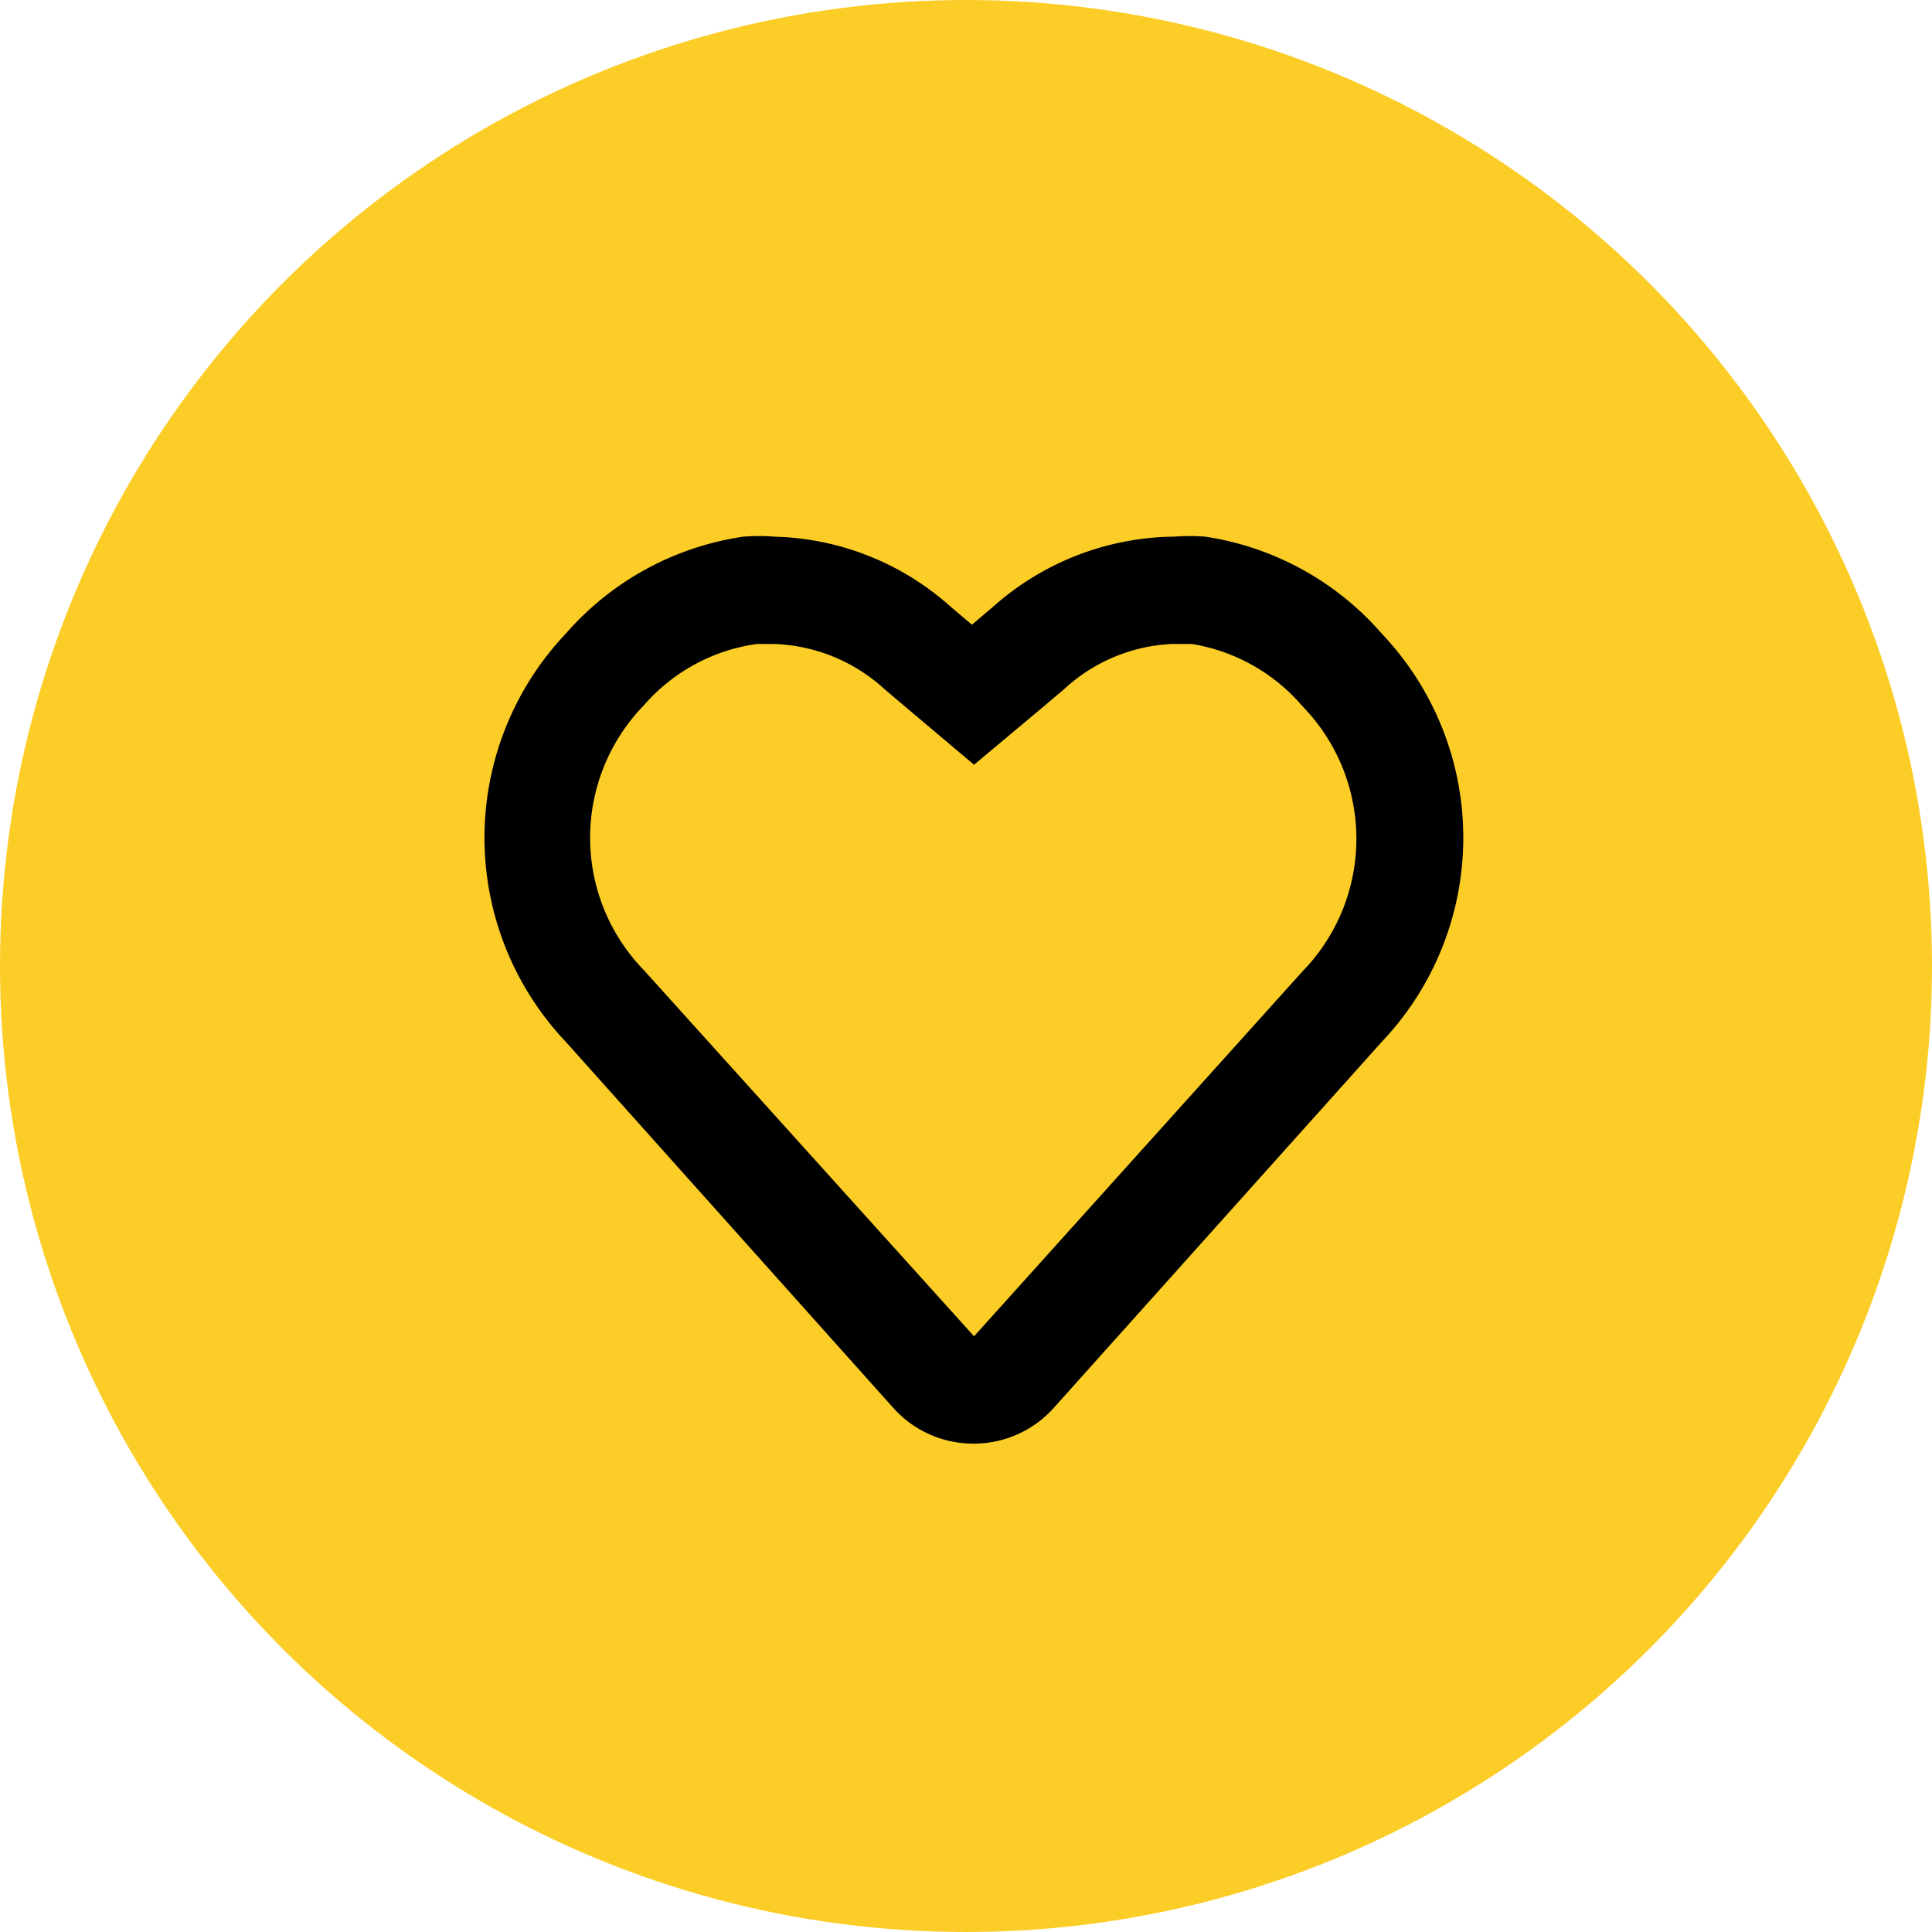
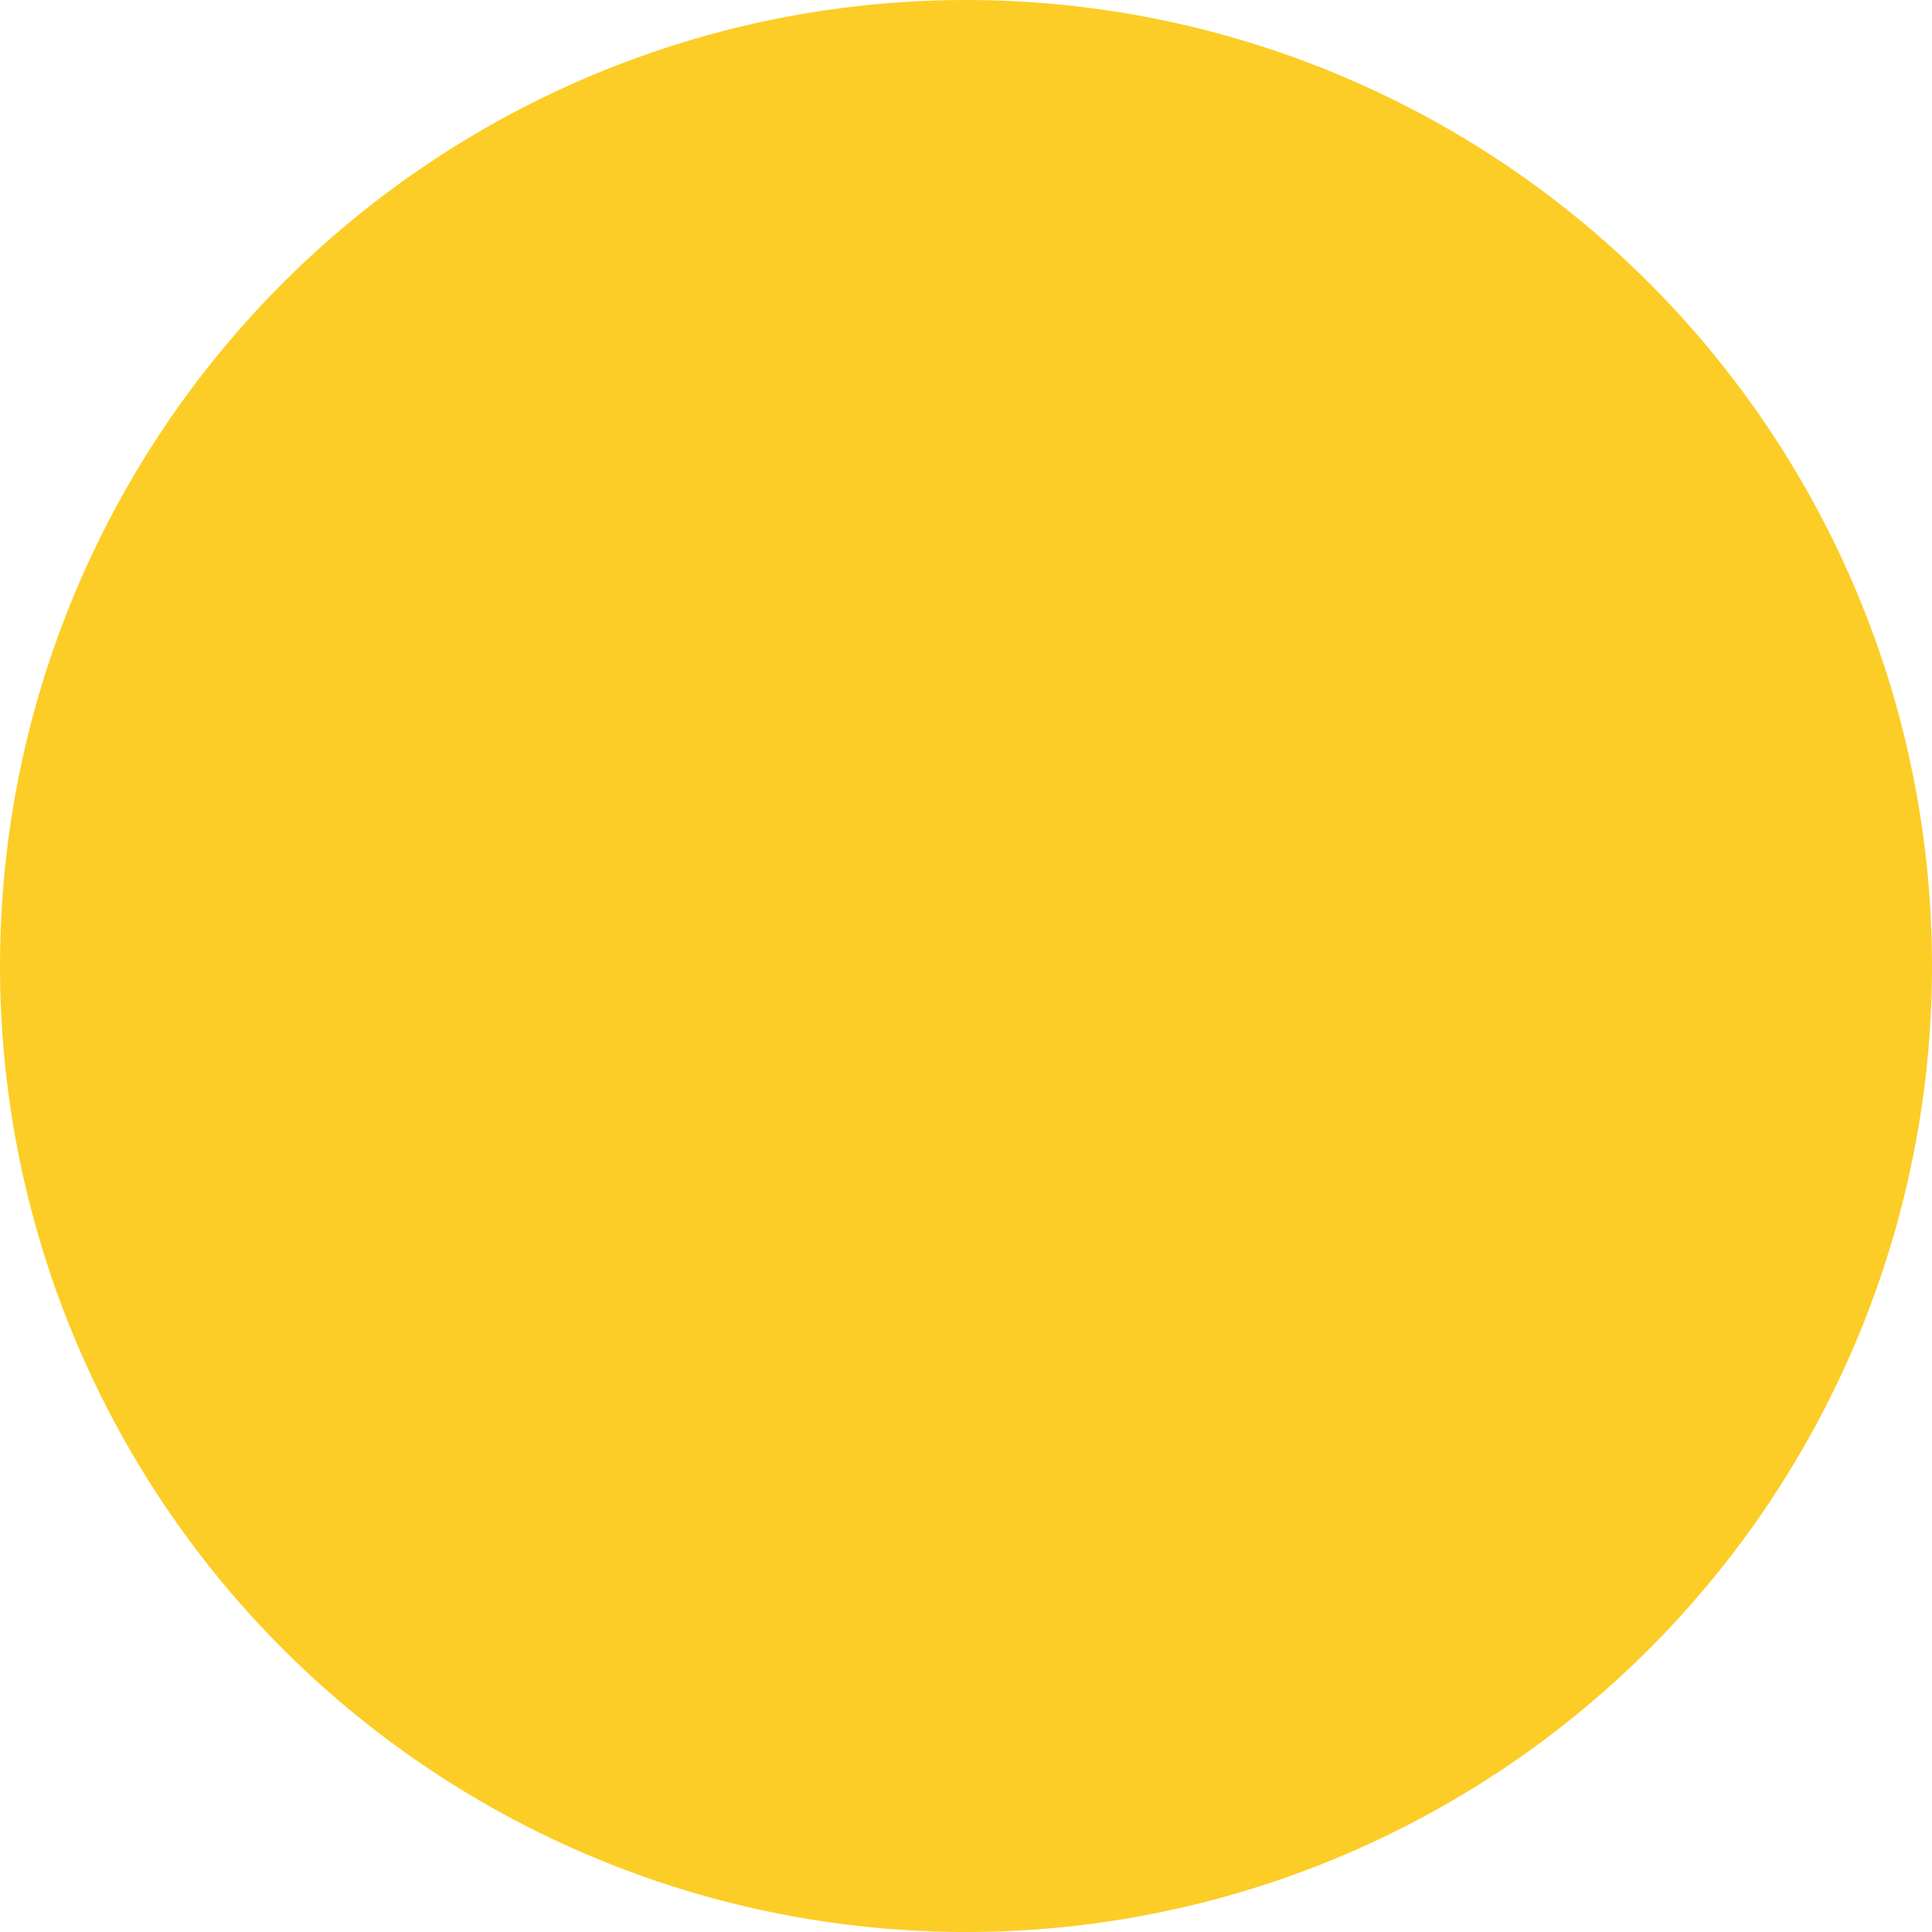
<svg xmlns="http://www.w3.org/2000/svg" id="Слой_1" data-name="Слой 1" viewBox="0 0 36 36">
  <defs>
    <style>.cls-1{fill:#fccd26;}</style>
  </defs>
  <circle class="cls-1" cx="18" cy="18" r="18" />
-   <path d="M21.87,12l.34,0a3.44,3.44,0,0,1,2.06,1.16,3.54,3.54,0,0,1,0,4.94L18.15,24.9,12,18.08a3.54,3.54,0,0,1,0-4.94A3.41,3.41,0,0,1,14.1,12l.33,0a3.2,3.2,0,0,1,2.05.84l.39.33,1.28,1.08,1.29-1.08.39-.33a3.17,3.17,0,0,1,2-.84m0-2a5.15,5.15,0,0,0-3.33,1.31l-.39.33-.39-.33A5.11,5.11,0,0,0,14.43,10a3.69,3.69,0,0,0-.58,0,5.43,5.43,0,0,0-3.31,1.81,5.53,5.53,0,0,0,0,7.6l6.11,6.83a2,2,0,0,0,1.49.66,2,2,0,0,0,1.49-.66l6.12-6.83a5.52,5.52,0,0,0,0-7.6A5.43,5.43,0,0,0,22.46,10a3.81,3.81,0,0,0-.59,0Z" />
</svg>